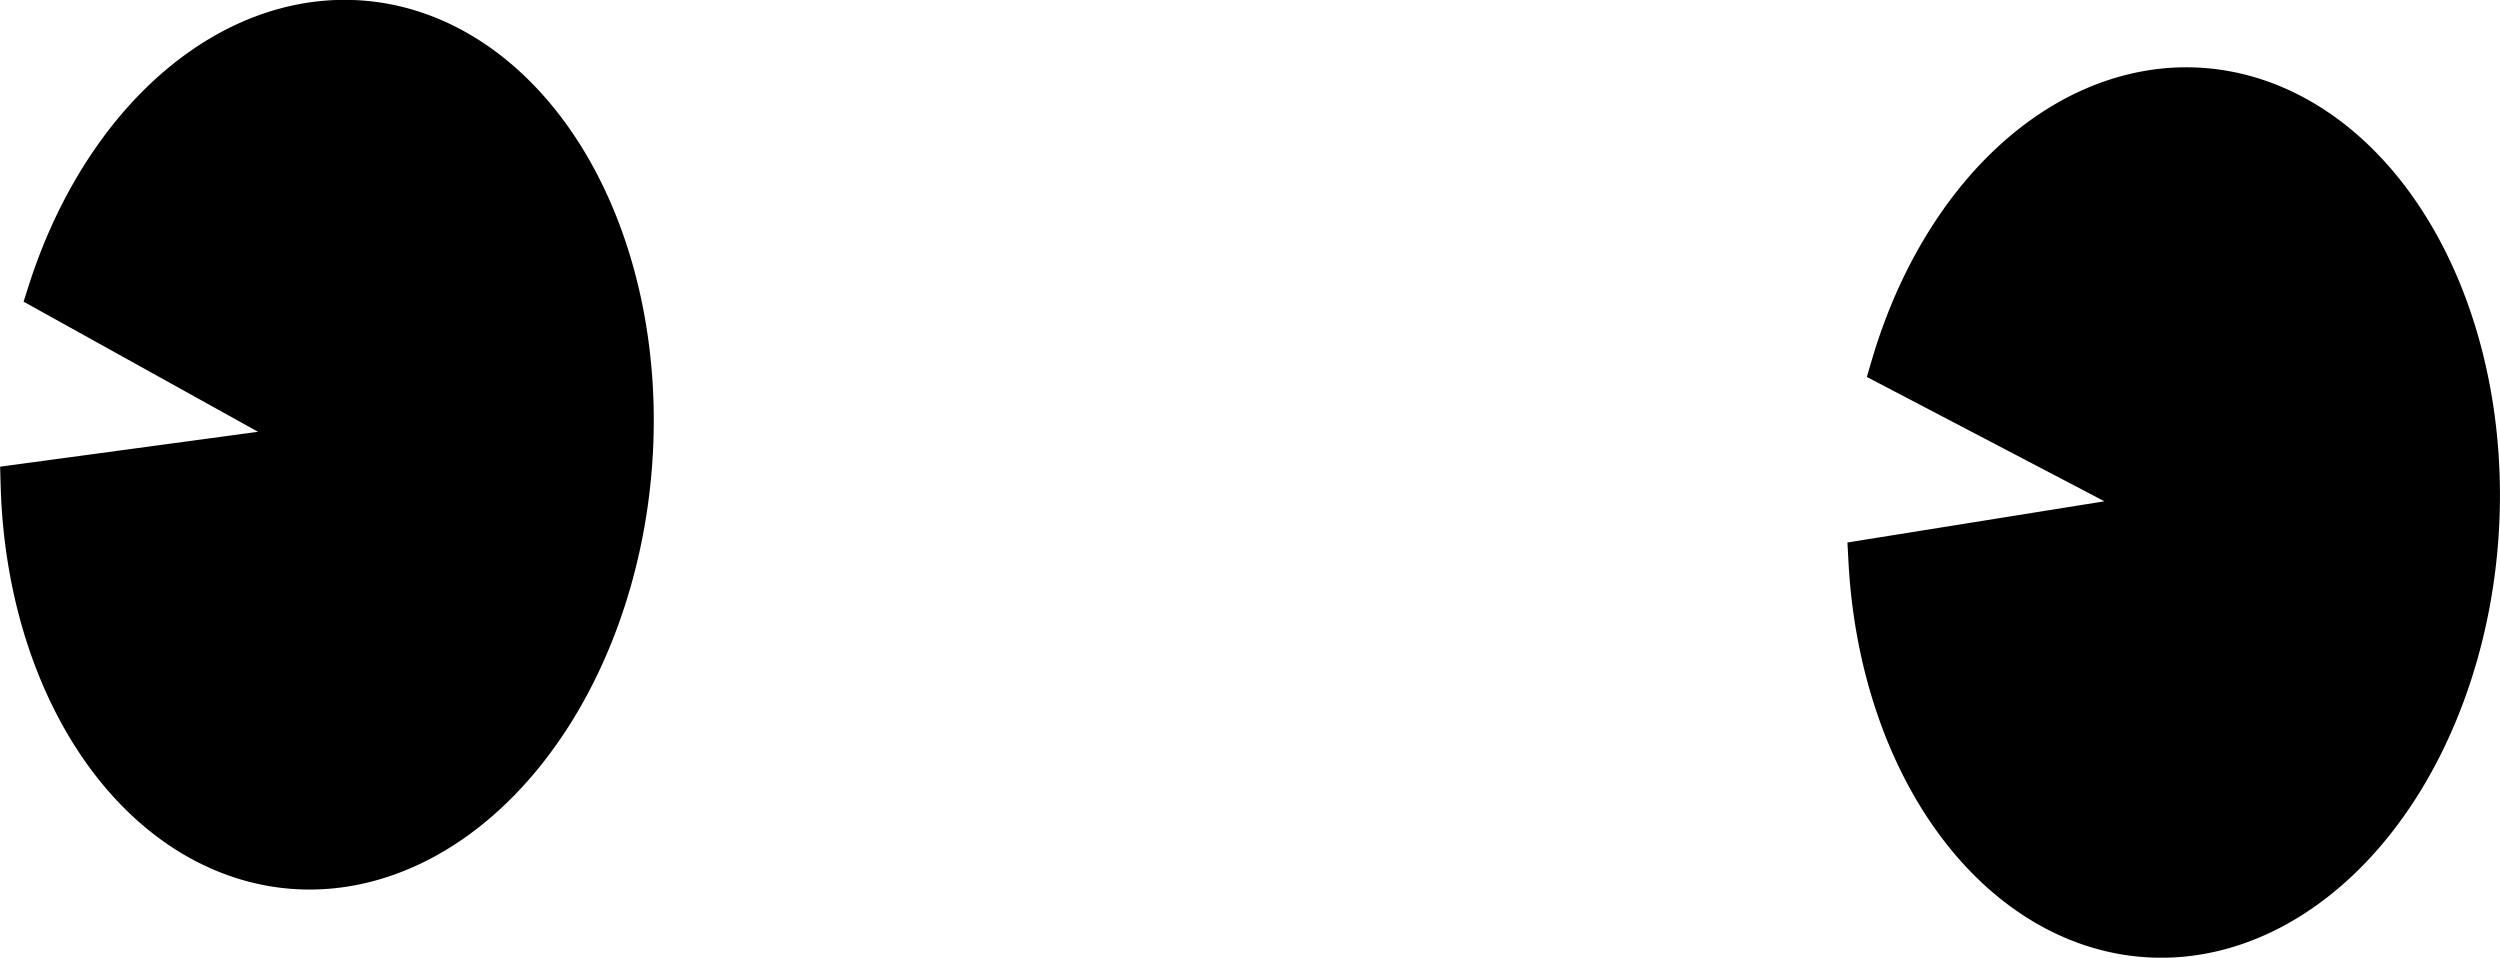
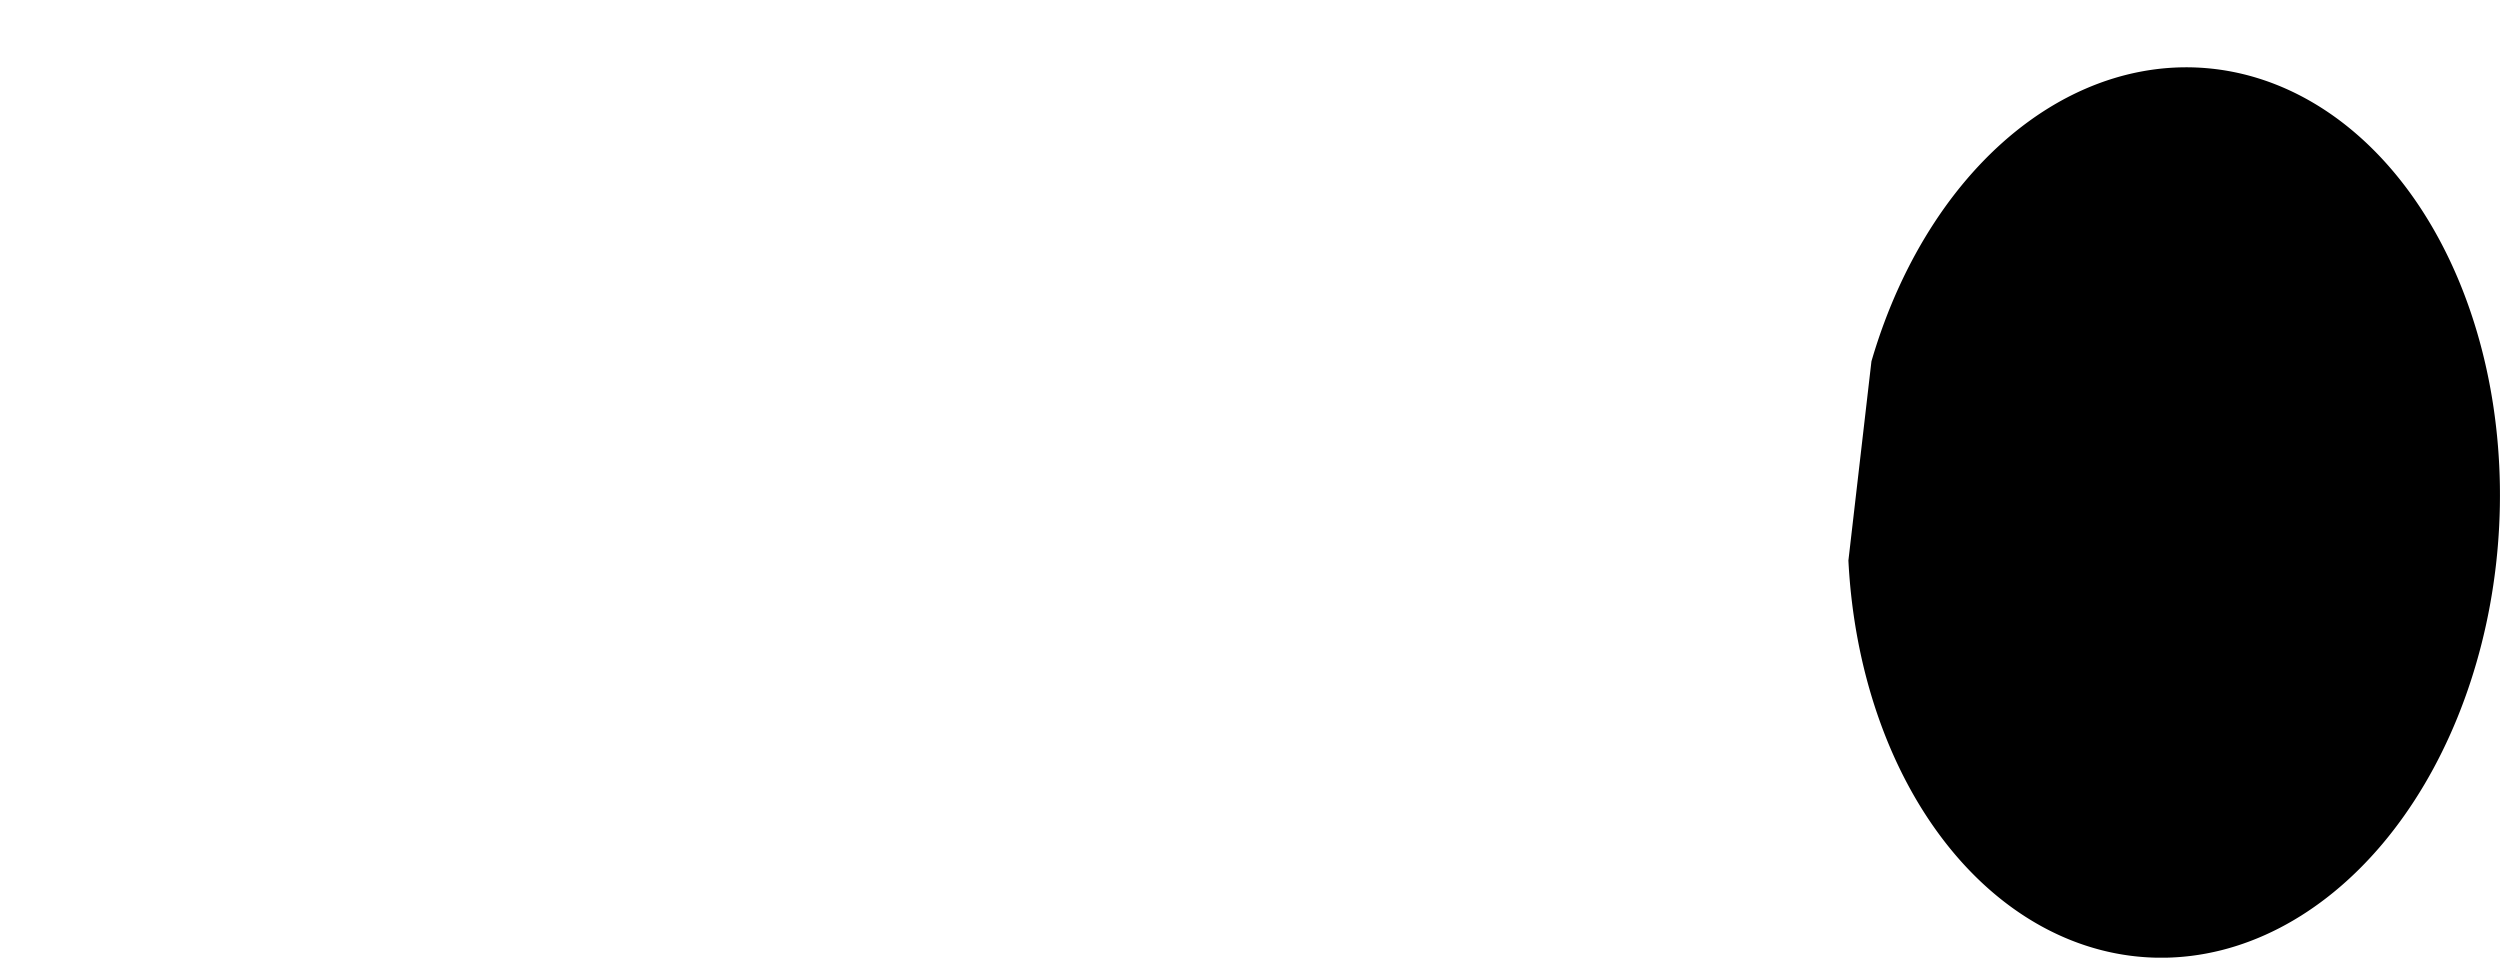
<svg xmlns="http://www.w3.org/2000/svg" xmlns:ns1="http://www.inkscape.org/namespaces/inkscape" xmlns:ns2="http://sodipodi.sourceforge.net/DTD/sodipodi-0.dtd" width="23.161mm" height="8.872mm" viewBox="0 0 23.161 8.872" version="1.1" id="svg1" ns1:version="1.4.2 (1:1.4.2+202505120738+ebf0e940d0)" ns2:docname="bwitheyesdots.svg">
  <ns2:namedview id="namedview1" pagecolor="#505050" bordercolor="#eeeeee" borderopacity="1" ns1:showpageshadow="0" ns1:pageopacity="0" ns1:pagecheckerboard="0" ns1:deskcolor="#505050" ns1:document-units="mm" ns1:zoom="3.1678732" ns1:cx="31.251251" ns1:cy="95.805603" ns1:window-width="1850" ns1:window-height="1136" ns1:window-x="1270" ns1:window-y="436" ns1:window-maximized="1" ns1:current-layer="layer1" />
  <defs id="defs1" />
  <g ns1:label="Ebene 1" ns1:groupmode="layer" id="layer1" transform="translate(-96.606,-123.08)">
-     <path style="fill:#000000;fill-opacity:1;stroke:#000000;stroke-width:0.41;stroke-linecap:square;stroke-dasharray:none;stroke-opacity:1" id="path5-1-5" ns2:type="arc" ns2:cx="-110.10612" ns2:cy="-118.25336" ns2:rx="2.8118799" ns2:ry="3.9232306" ns2:start="0.31066861" ns2:end="6.1243603" ns2:arc-type="slice" d="m -107.429,-117.054 a 2.812,3.923 0 0 1 -3.217,2.651 2.812,3.923 0 0 1 -2.264,-4.148 2.812,3.923 0 0 1 2.687,-3.622 2.812,3.923 0 0 1 2.893,3.299 l -2.776,0.62 z" transform="rotate(-175.115)" />
-     <path style="fill:#000000;fill-opacity:1;stroke:#000000;stroke-width:0.41;stroke-linecap:square;stroke-dasharray:none;stroke-opacity:1" id="path5-3-6-5-4" ns2:type="arc" ns2:cx="-124.29903" ns2:cy="-120.49528" ns2:rx="2.8118799" ns2:ry="3.9232306" ns2:start="0.31066861" ns2:end="6.1243603" ns2:arc-type="slice" d="m -121.622,-119.296 a 2.812,3.923 0 0 1 -3.217,2.651 2.812,3.923 0 0 1 -2.264,-4.148 2.812,3.923 0 0 1 2.687,-3.622 2.812,3.923 0 0 1 2.893,3.299 l -2.776,0.62 z" transform="rotate(-176.515)" />
+     <path style="fill:#000000;fill-opacity:1;stroke:#000000;stroke-width:0.41;stroke-linecap:square;stroke-dasharray:none;stroke-opacity:1" id="path5-3-6-5-4" ns2:type="arc" ns2:cx="-124.29903" ns2:cy="-120.49528" ns2:rx="2.8118799" ns2:ry="3.9232306" ns2:start="0.31066861" ns2:end="6.1243603" ns2:arc-type="slice" d="m -121.622,-119.296 a 2.812,3.923 0 0 1 -3.217,2.651 2.812,3.923 0 0 1 -2.264,-4.148 2.812,3.923 0 0 1 2.687,-3.622 2.812,3.923 0 0 1 2.893,3.299 z" transform="rotate(-176.515)" />
  </g>
</svg>